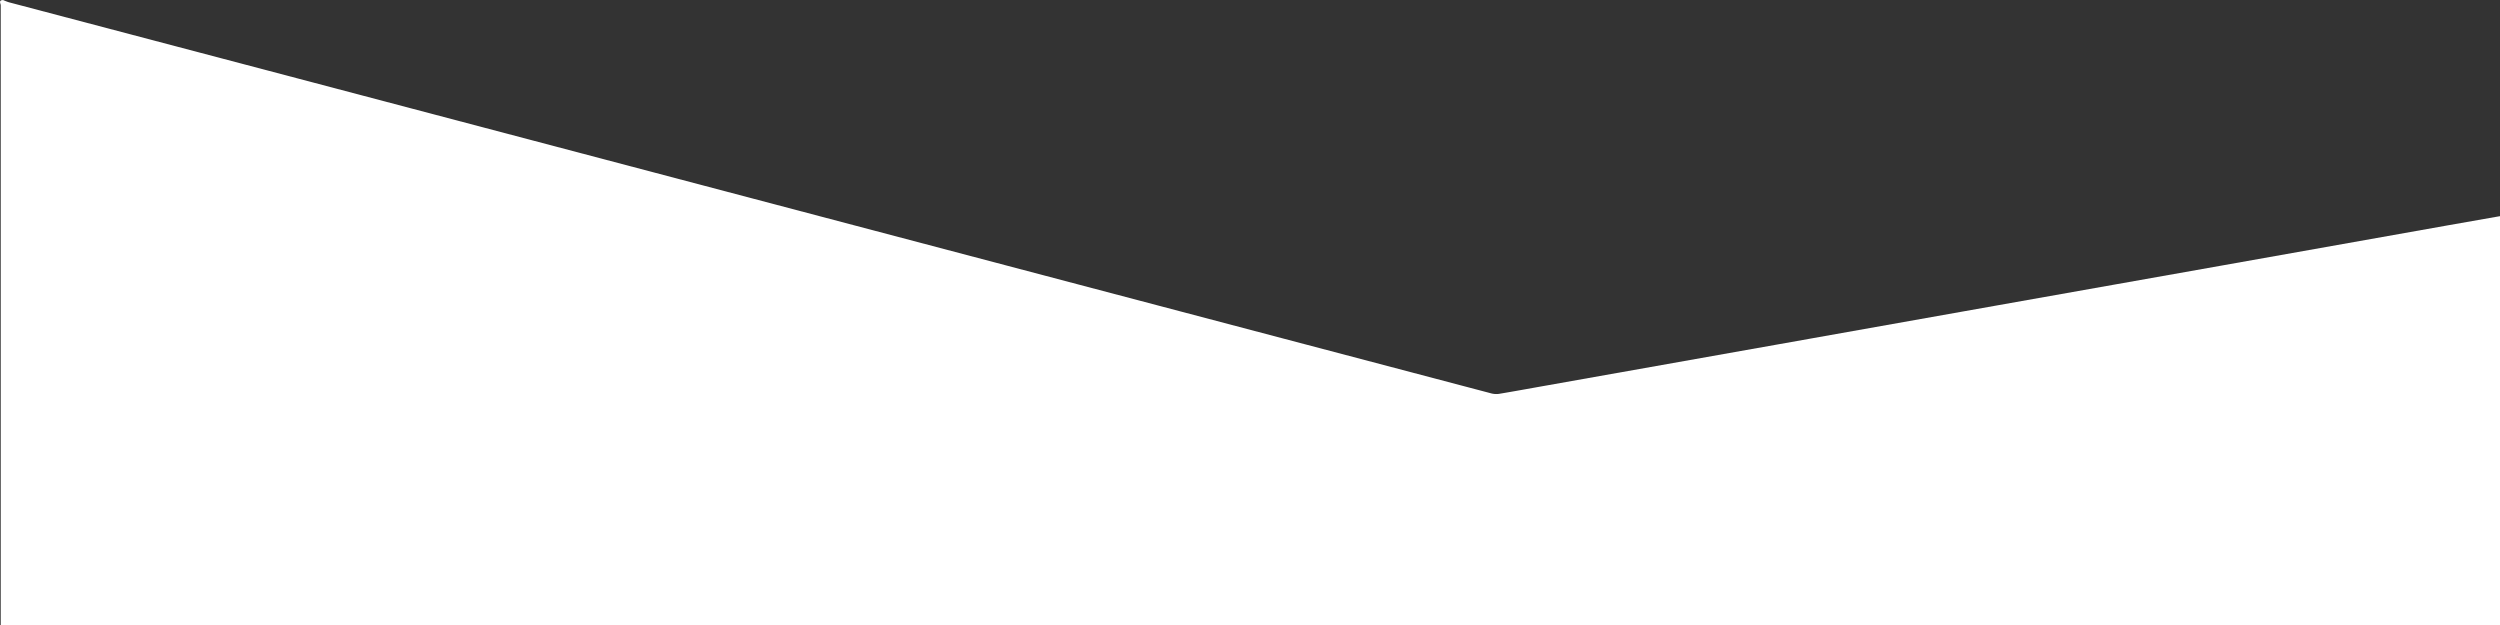
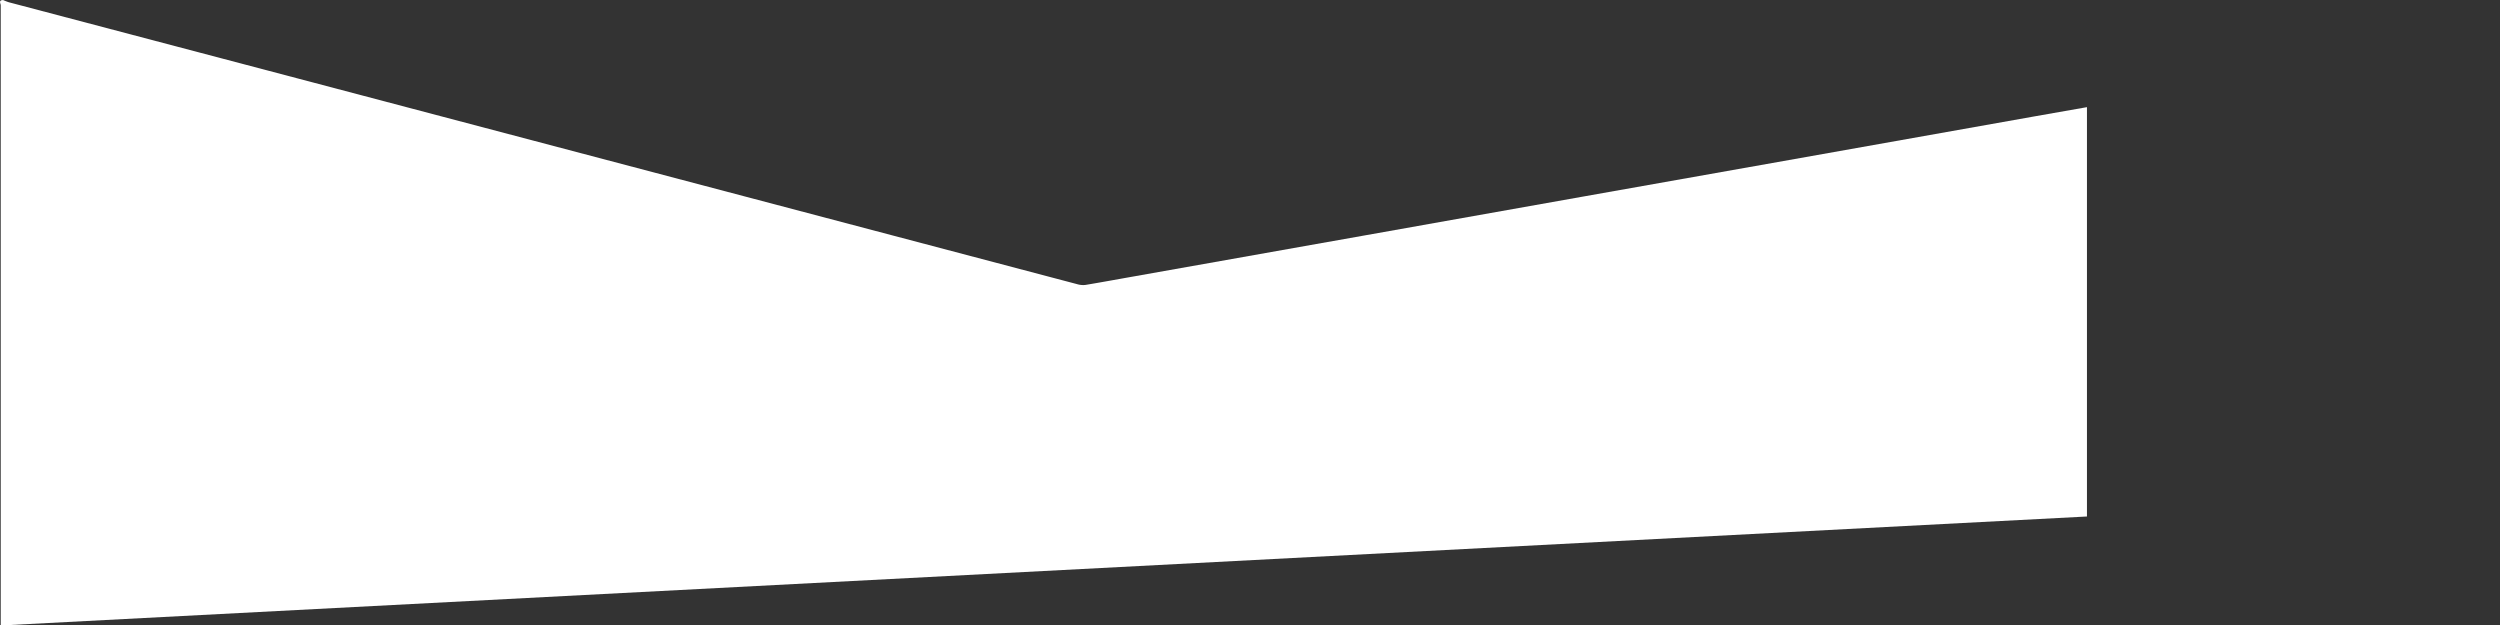
<svg xmlns="http://www.w3.org/2000/svg" id="Layer_1" data-name="Layer 1" viewBox="0 0 479.67 120">
  <rect x="0" y="0" width="479.67" height="120" fill="#333333" stroke="none" />
  <defs>
    <style>.cls-1{fill:#fff;}</style>
  </defs>
-   <path class="cls-1" d="M1024,1038.78q0-59.52,0-119c0-.3-.49-1,.46-1a11,11,0,0,0,1.08.42l55.67,14.68,149.28,39.4q39.64,10.46,79.28,20.91a4,4,0,0,0,1.63.16c3.19-.53,6.37-1.12,9.55-1.68l43.86-7.79,42.45-7.55,42.44-7.53,43.86-7.8,10-1.76v78.54Z" transform="translate(-1023.86 -918.77)" />
+   <path class="cls-1" d="M1024,1038.78q0-59.52,0-119c0-.3-.49-1,.46-1a11,11,0,0,0,1.08.42l55.67,14.68,149.28,39.4a4,4,0,0,0,1.63.16c3.19-.53,6.37-1.12,9.55-1.68l43.86-7.79,42.45-7.55,42.44-7.53,43.86-7.8,10-1.76v78.54Z" transform="translate(-1023.86 -918.77)" />
</svg>